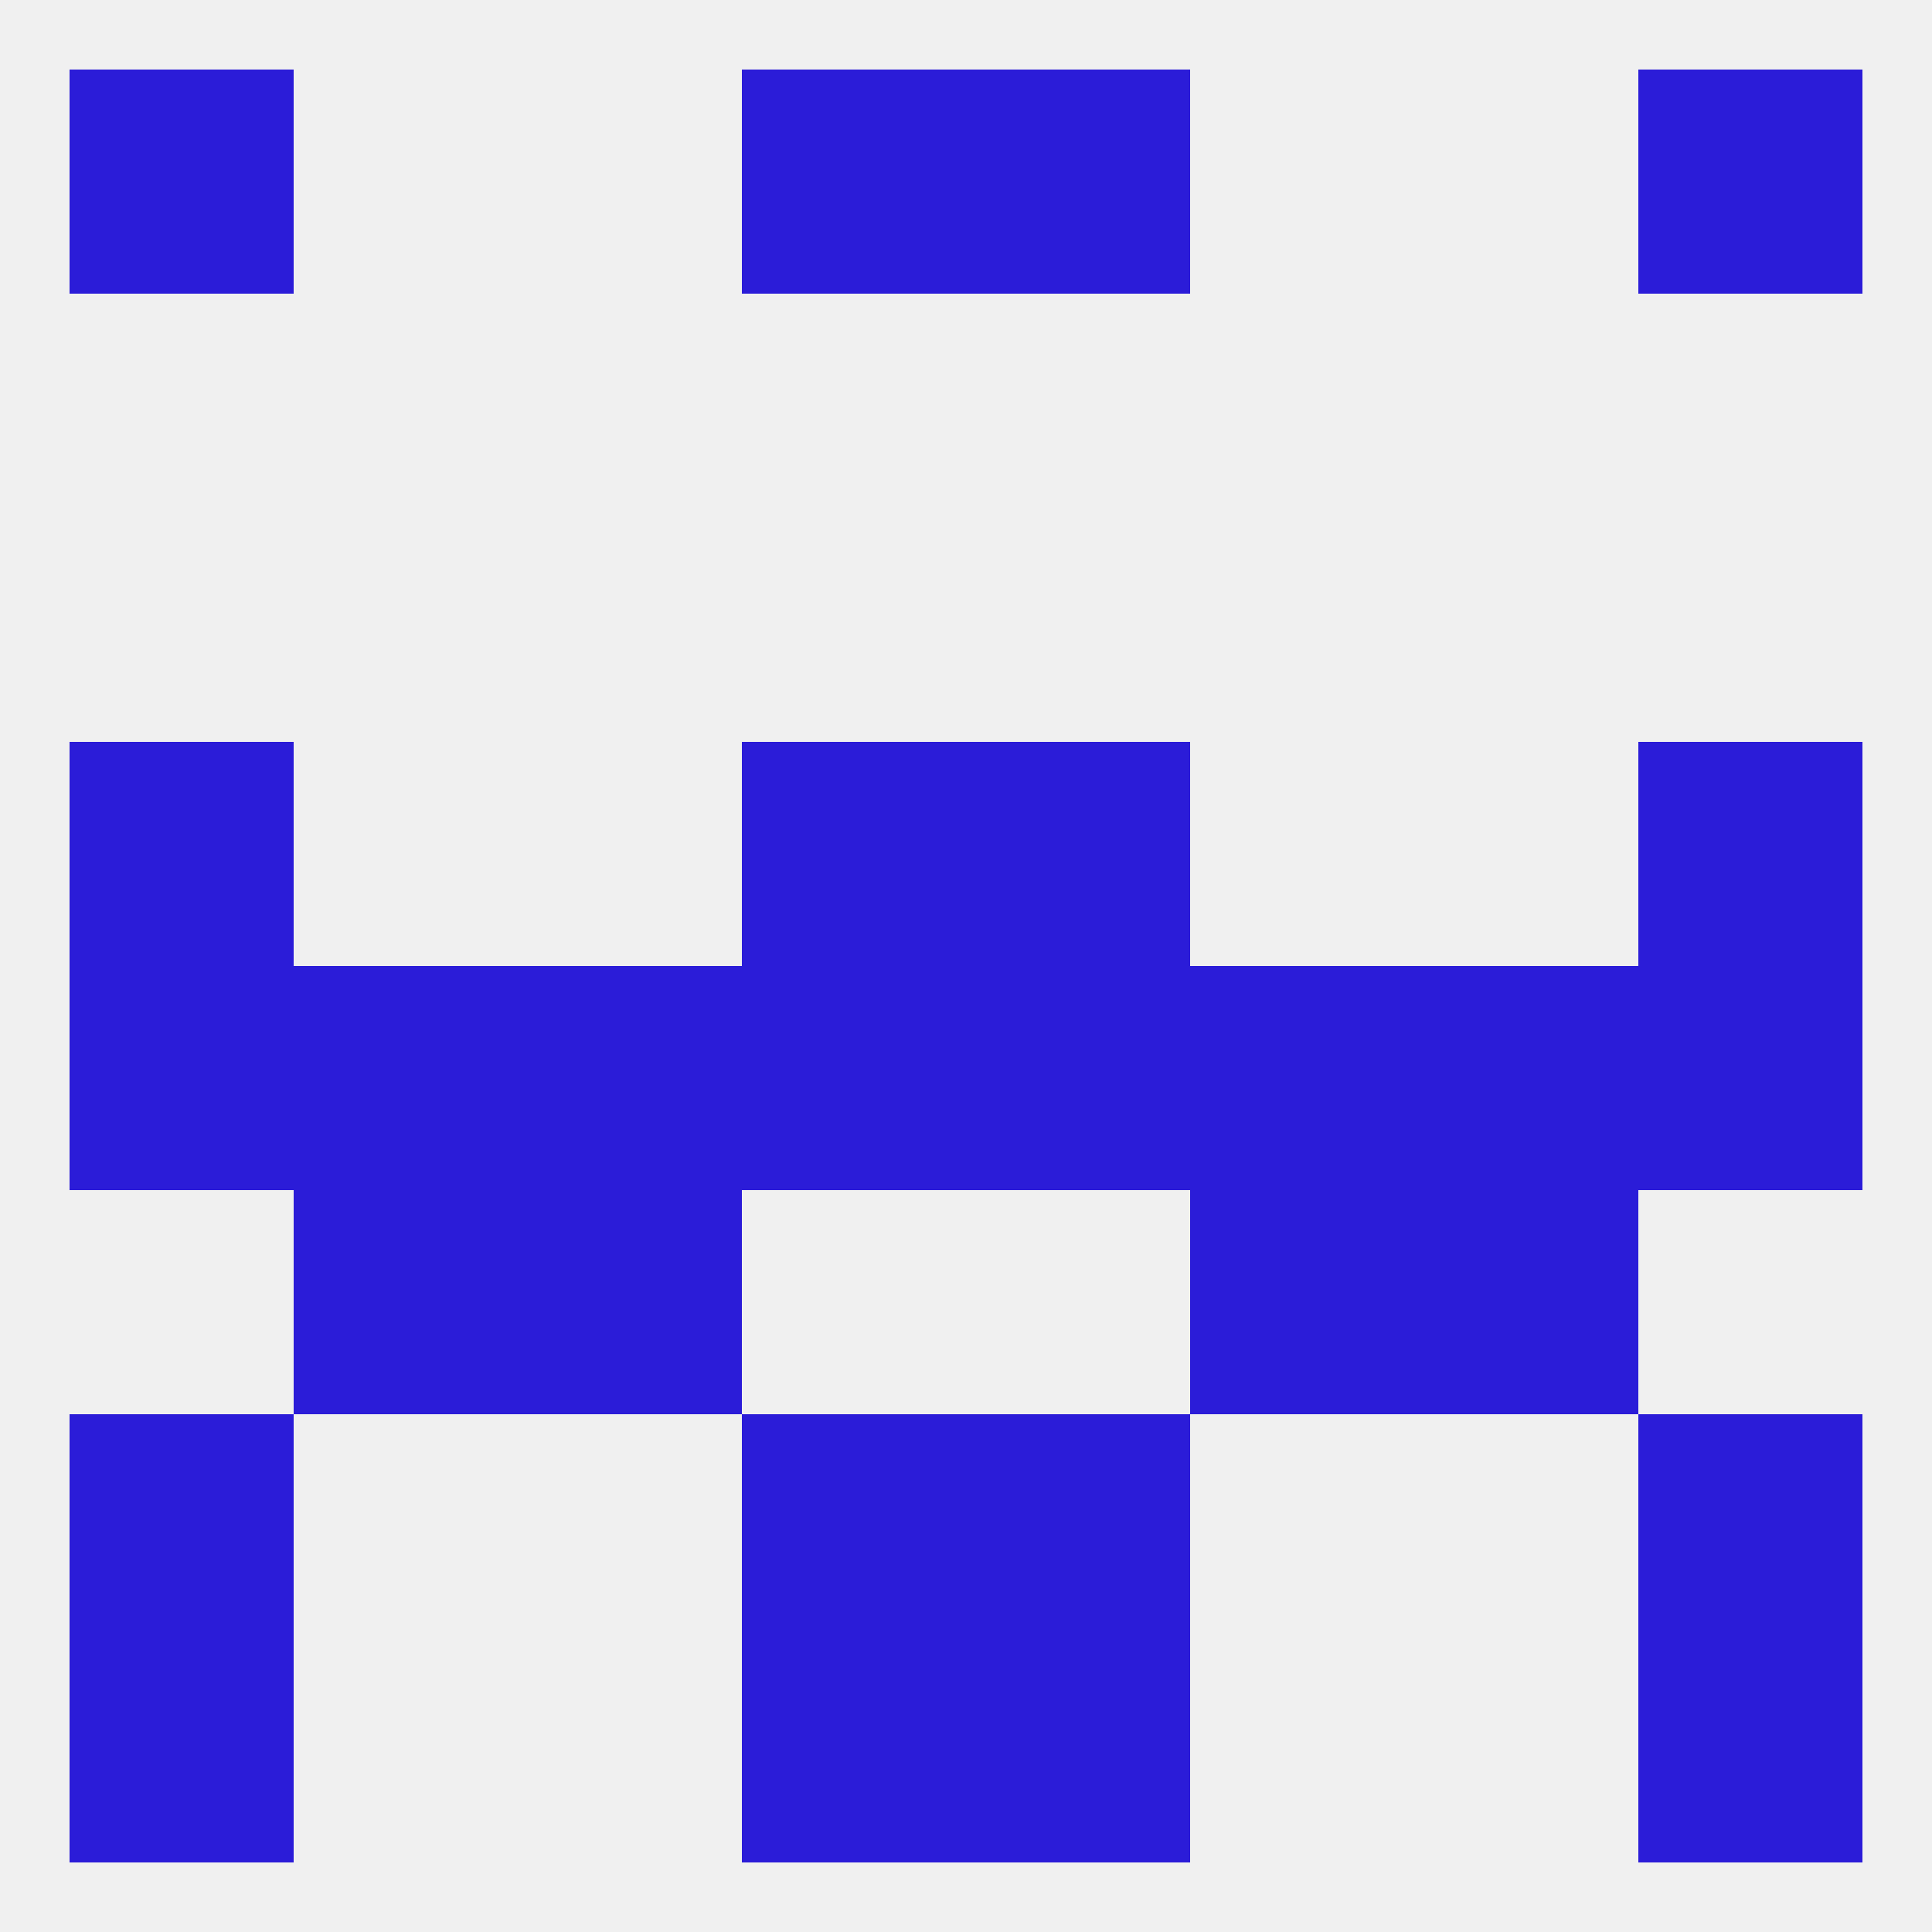
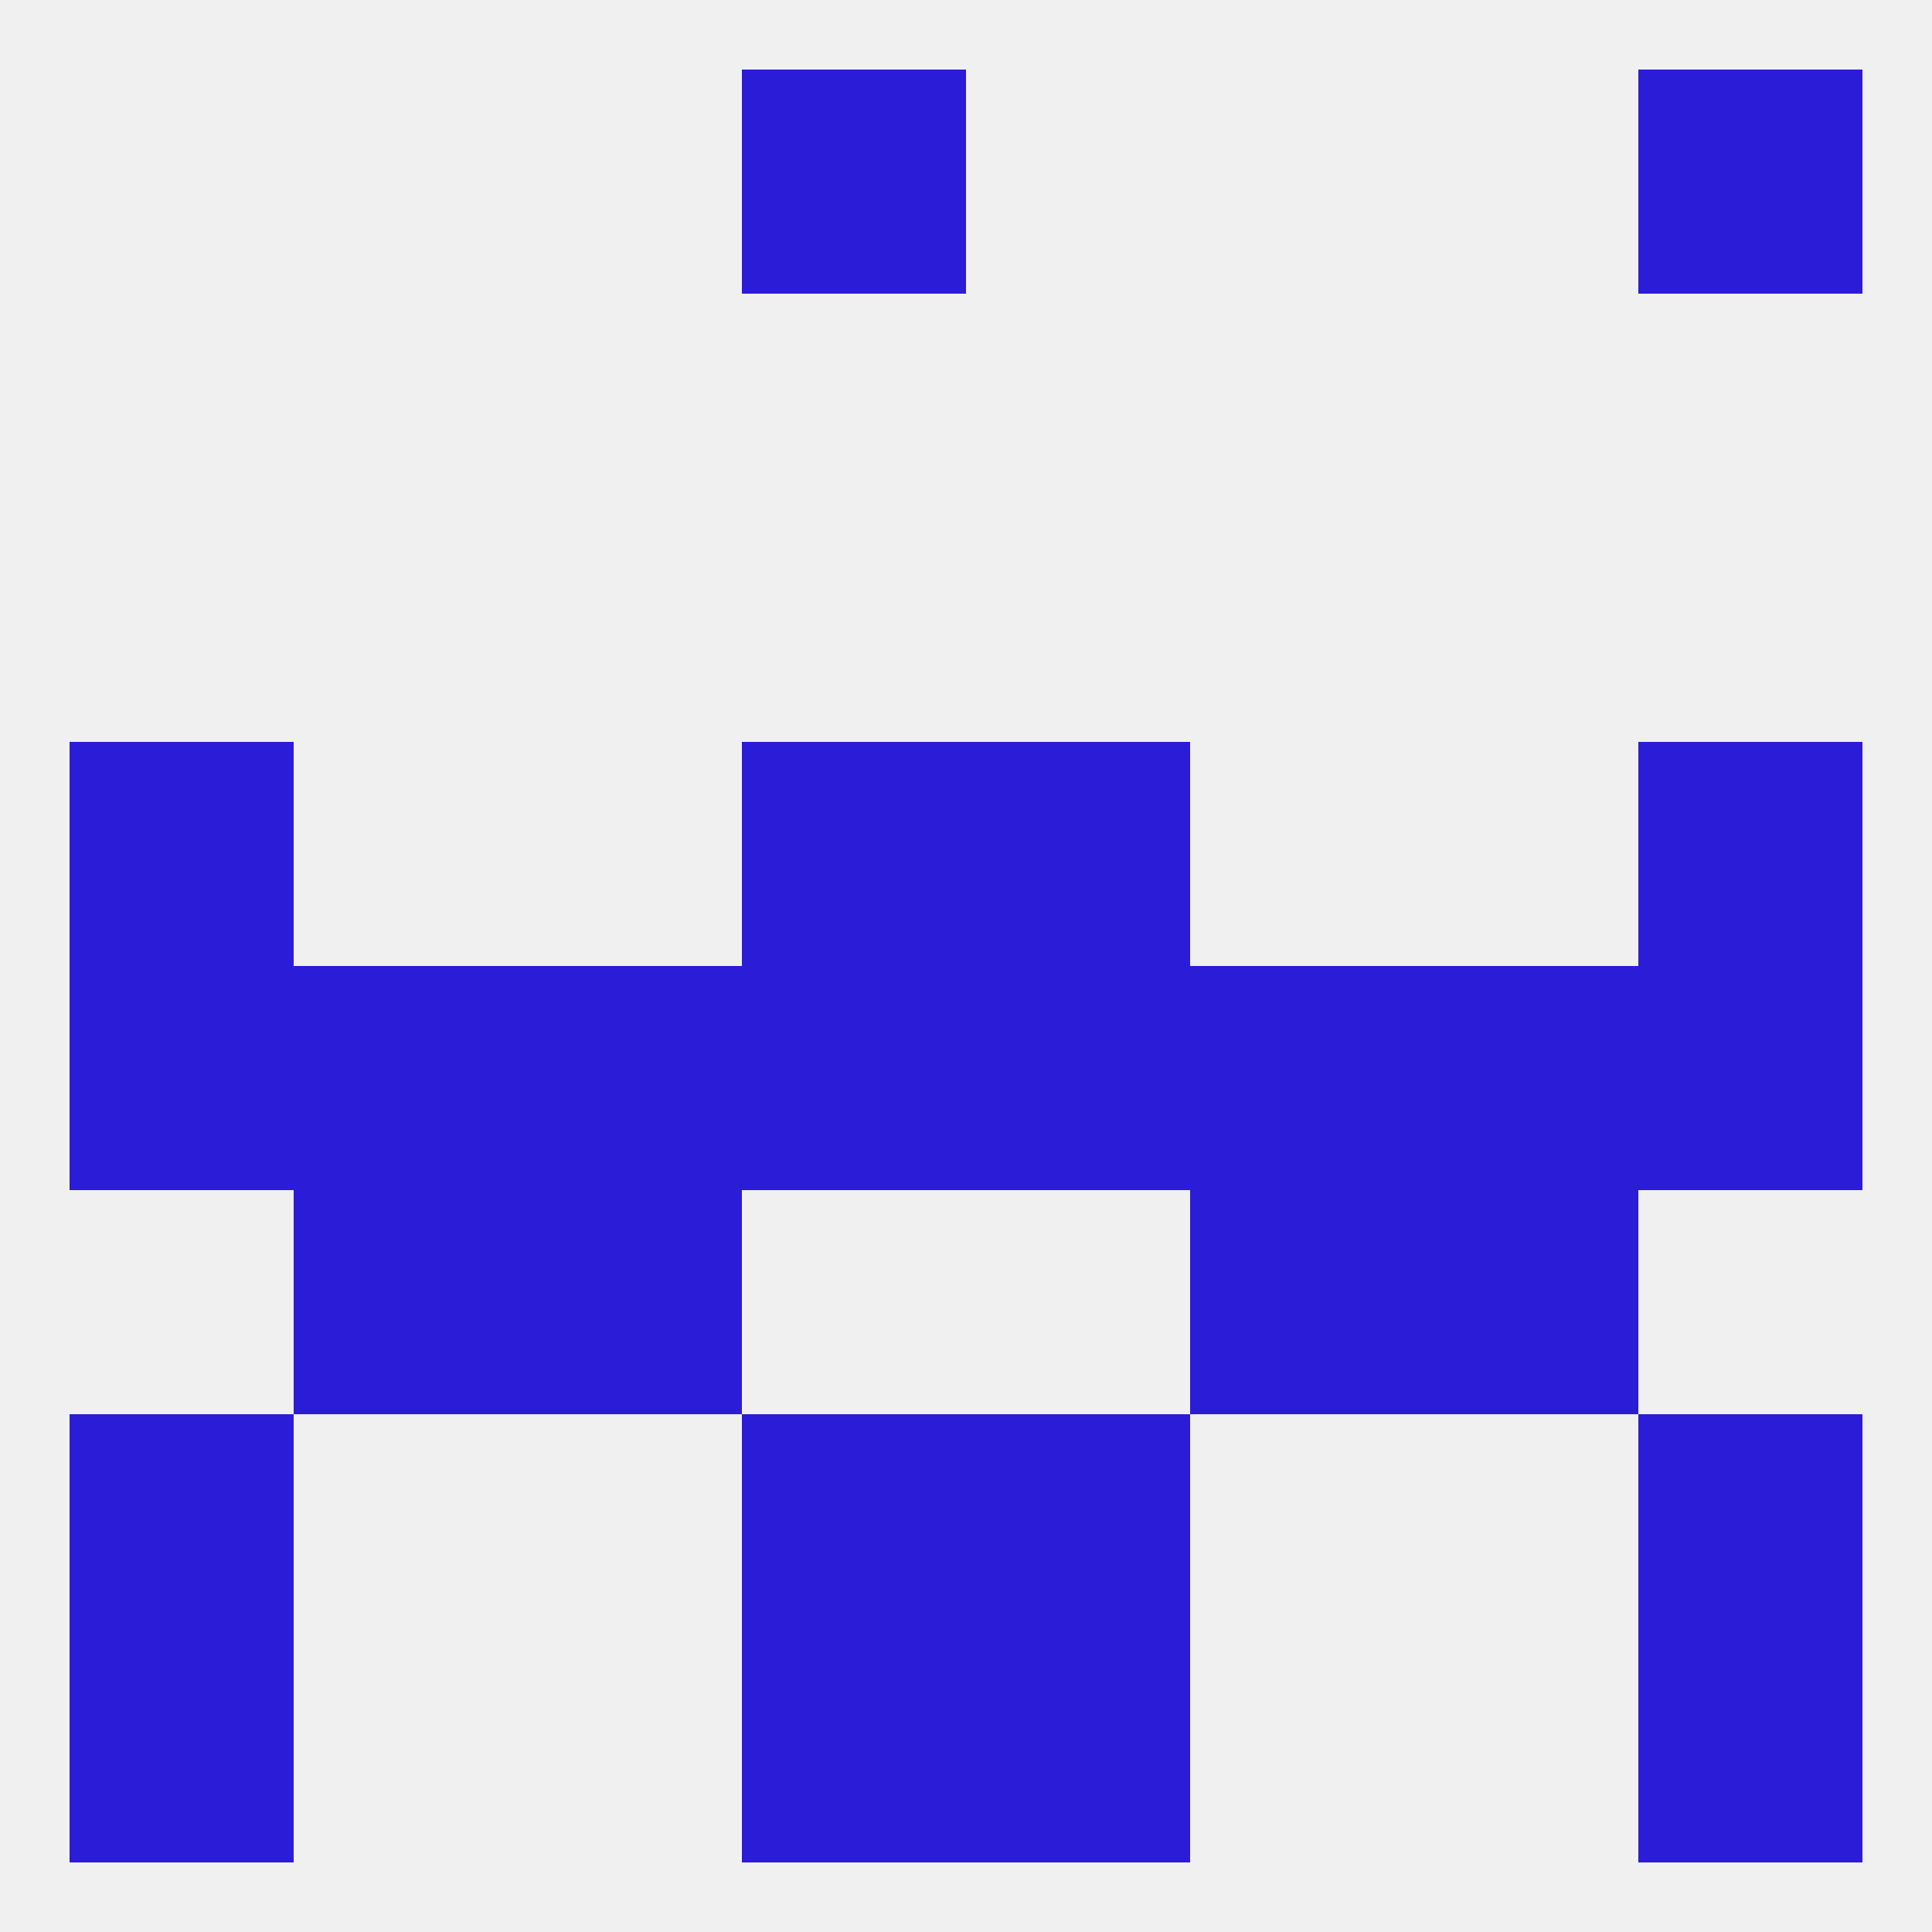
<svg xmlns="http://www.w3.org/2000/svg" version="1.1" baseprofile="full" width="250" height="250" viewBox="0 0 250 250">
  <rect width="100%" height="100%" fill="rgba(240,240,240,255)" />
  <rect x="125" y="212" width="29" height="29" fill="rgba(43,28,216,255)" />
  <rect x="9" y="212" width="29" height="29" fill="rgba(43,28,216,255)" />
  <rect x="212" y="212" width="29" height="29" fill="rgba(43,28,216,255)" />
  <rect x="96" y="212" width="29" height="29" fill="rgba(43,28,216,255)" />
-   <rect x="9" y="9" width="29" height="29" fill="rgba(43,28,216,255)" />
  <rect x="212" y="9" width="29" height="29" fill="rgba(43,28,216,255)" />
  <rect x="96" y="9" width="29" height="29" fill="rgba(43,28,216,255)" />
-   <rect x="125" y="9" width="29" height="29" fill="rgba(43,28,216,255)" />
  <rect x="96" y="183" width="29" height="29" fill="rgba(43,28,216,255)" />
  <rect x="125" y="183" width="29" height="29" fill="rgba(43,28,216,255)" />
  <rect x="9" y="183" width="29" height="29" fill="rgba(43,28,216,255)" />
  <rect x="212" y="183" width="29" height="29" fill="rgba(43,28,216,255)" />
  <rect x="96" y="125" width="29" height="29" fill="rgba(43,28,216,255)" />
  <rect x="125" y="125" width="29" height="29" fill="rgba(43,28,216,255)" />
  <rect x="212" y="125" width="29" height="29" fill="rgba(43,28,216,255)" />
  <rect x="67" y="125" width="29" height="29" fill="rgba(43,28,216,255)" />
  <rect x="154" y="125" width="29" height="29" fill="rgba(43,28,216,255)" />
  <rect x="38" y="125" width="29" height="29" fill="rgba(43,28,216,255)" />
  <rect x="183" y="125" width="29" height="29" fill="rgba(43,28,216,255)" />
  <rect x="9" y="125" width="29" height="29" fill="rgba(43,28,216,255)" />
  <rect x="9" y="96" width="29" height="29" fill="rgba(43,28,216,255)" />
  <rect x="212" y="96" width="29" height="29" fill="rgba(43,28,216,255)" />
  <rect x="96" y="96" width="29" height="29" fill="rgba(43,28,216,255)" />
  <rect x="125" y="96" width="29" height="29" fill="rgba(43,28,216,255)" />
  <rect x="67" y="154" width="29" height="29" fill="rgba(43,28,216,255)" />
  <rect x="154" y="154" width="29" height="29" fill="rgba(43,28,216,255)" />
  <rect x="38" y="154" width="29" height="29" fill="rgba(43,28,216,255)" />
  <rect x="183" y="154" width="29" height="29" fill="rgba(43,28,216,255)" />
</svg>